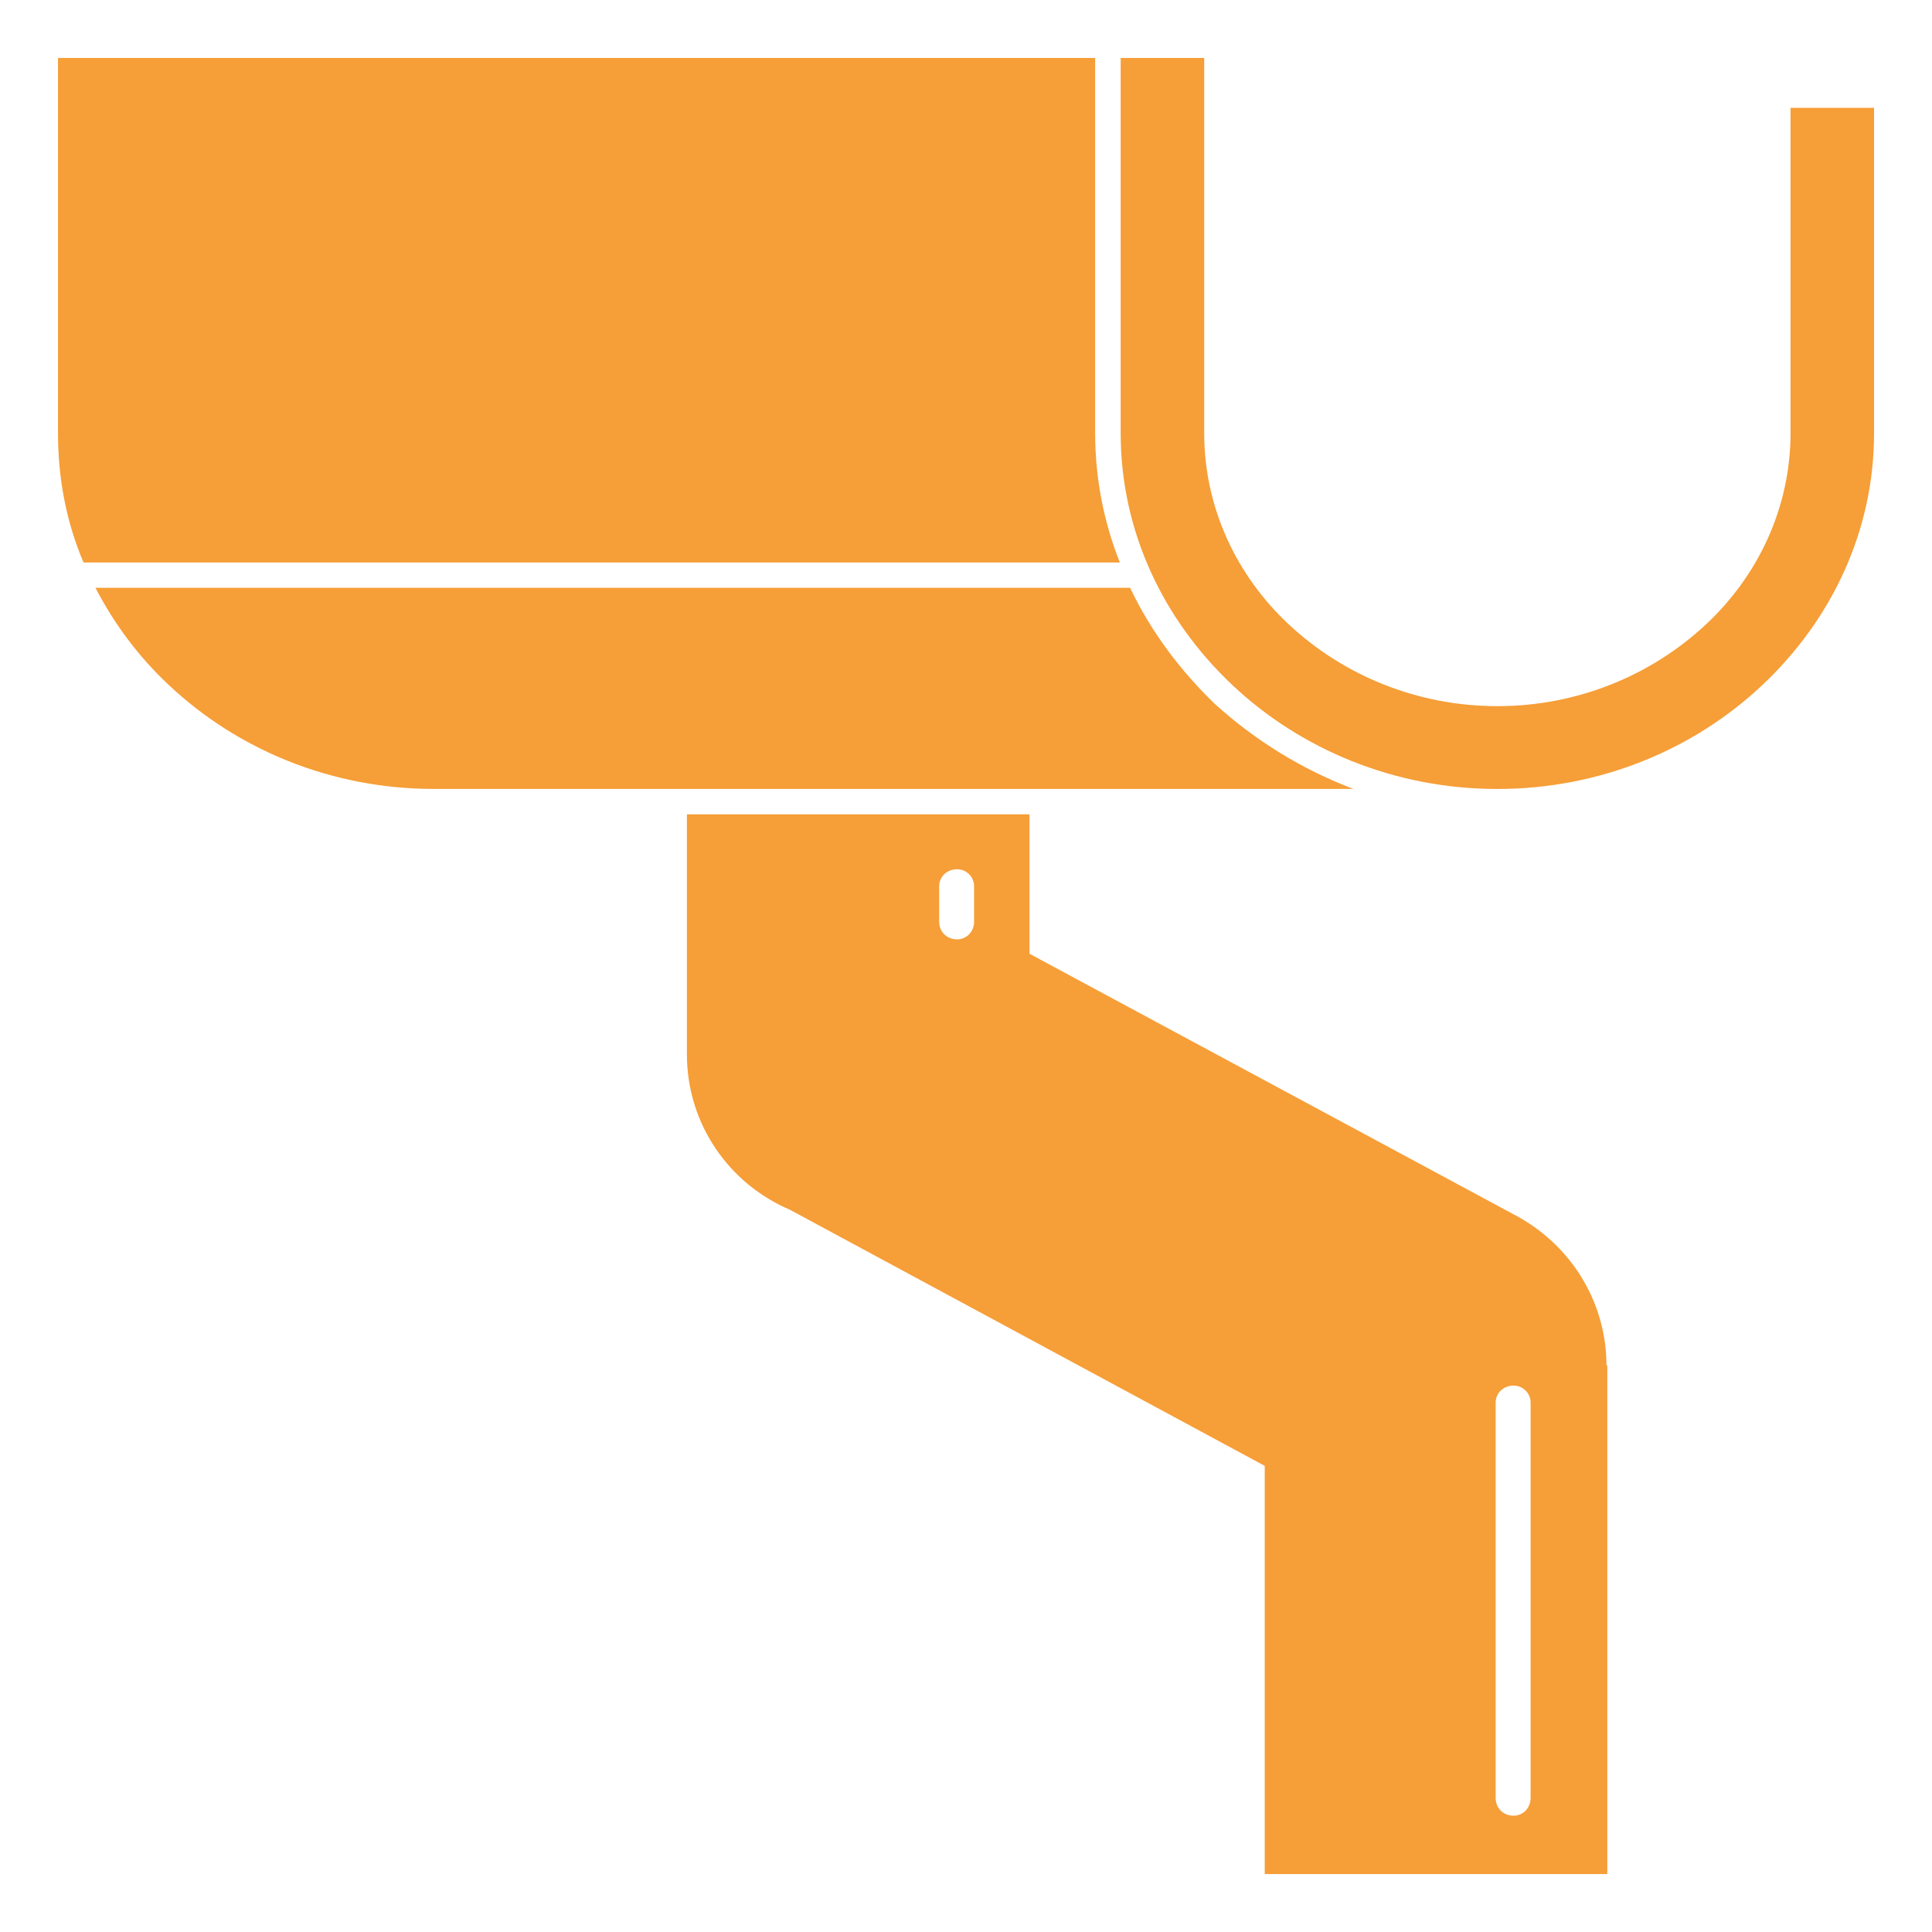
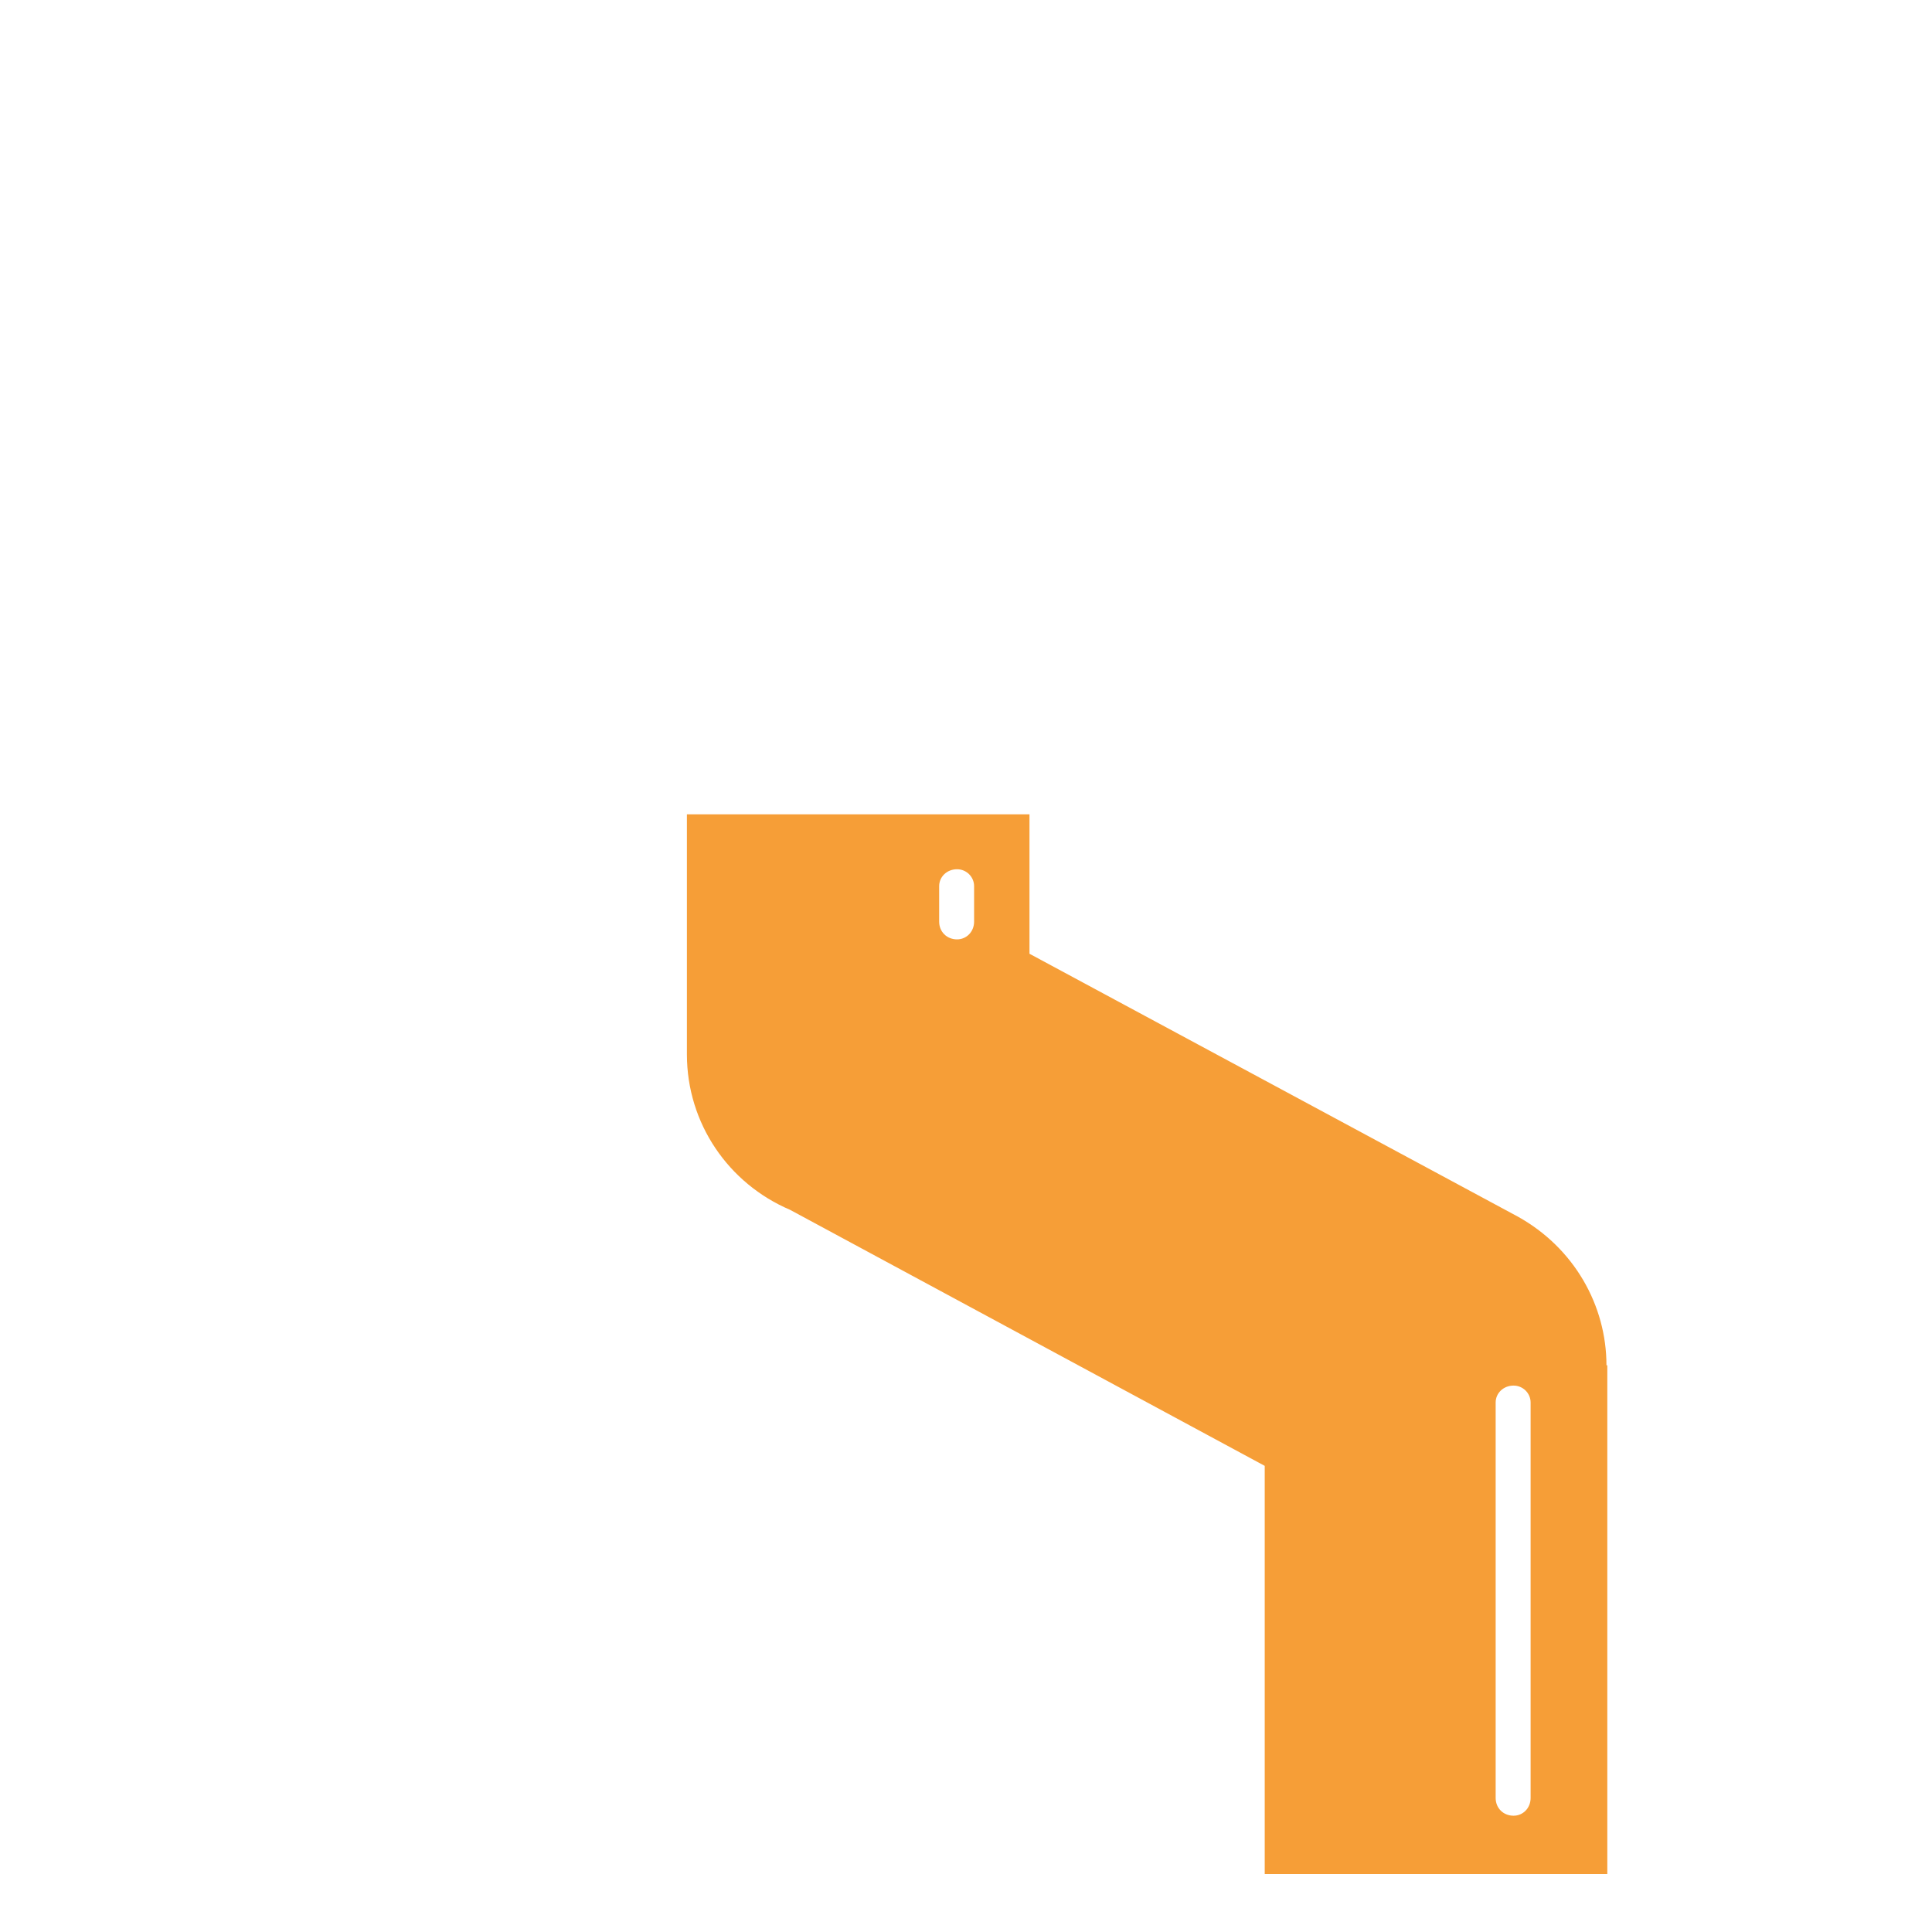
<svg xmlns="http://www.w3.org/2000/svg" width="100" height="100" viewBox="0 0 100 100" fill="none">
-   <path fill-rule="evenodd" clip-rule="evenodd" d="M56.685 22.421V3H3.002V22.421C3.002 24.783 3.443 27.057 4.325 29.114H57.964C57.126 27.014 56.685 24.739 56.685 22.421Z" fill="#F69E37" />
-   <path fill-rule="evenodd" clip-rule="evenodd" d="M62.861 36.417C61.053 34.667 59.552 32.655 58.494 30.424H4.942C5.913 32.305 7.192 34.011 8.737 35.455C12.265 38.779 17.117 40.835 22.455 40.835H70.051C67.404 39.828 64.978 38.341 62.861 36.417Z" fill="#F69E37" />
-   <path fill-rule="evenodd" clip-rule="evenodd" d="M92.678 5.582V22.421C92.678 26.271 91.001 29.814 88.267 32.35C85.488 34.932 81.693 36.55 77.503 36.55C73.312 36.55 69.519 34.932 66.74 32.35C64.005 29.814 62.329 26.271 62.329 22.421V3H58.006V22.421C58.006 27.496 60.212 32.088 63.785 35.456C67.314 38.78 72.166 40.837 77.503 40.837C82.841 40.837 87.694 38.78 91.222 35.456C94.795 32.088 97.001 27.496 97.001 22.421V5.582H92.678Z" fill="#F69E37" />
  <path fill-rule="evenodd" clip-rule="evenodd" d="M79.224 93.063C79.224 93.589 78.828 93.981 78.342 93.981C77.813 93.981 77.415 93.589 77.415 93.063V72.593C77.415 72.112 77.813 71.718 78.342 71.718C78.828 71.718 79.224 72.112 79.224 72.593V93.063ZM50.419 47.704C50.419 48.229 50.023 48.622 49.537 48.622C49.008 48.622 48.611 48.229 48.611 47.704V45.867C48.611 45.386 49.008 44.992 49.537 44.992C50.023 44.992 50.419 45.386 50.419 45.867V47.704ZM78.562 62.971L53.286 49.366V42.149H35.554V54.572C35.554 58.159 37.715 61.264 40.891 62.619L65.462 75.873V97H83.194V70.668H83.15C83.15 67.563 81.474 64.589 78.562 62.971Z" fill="#F69E37" />
</svg>